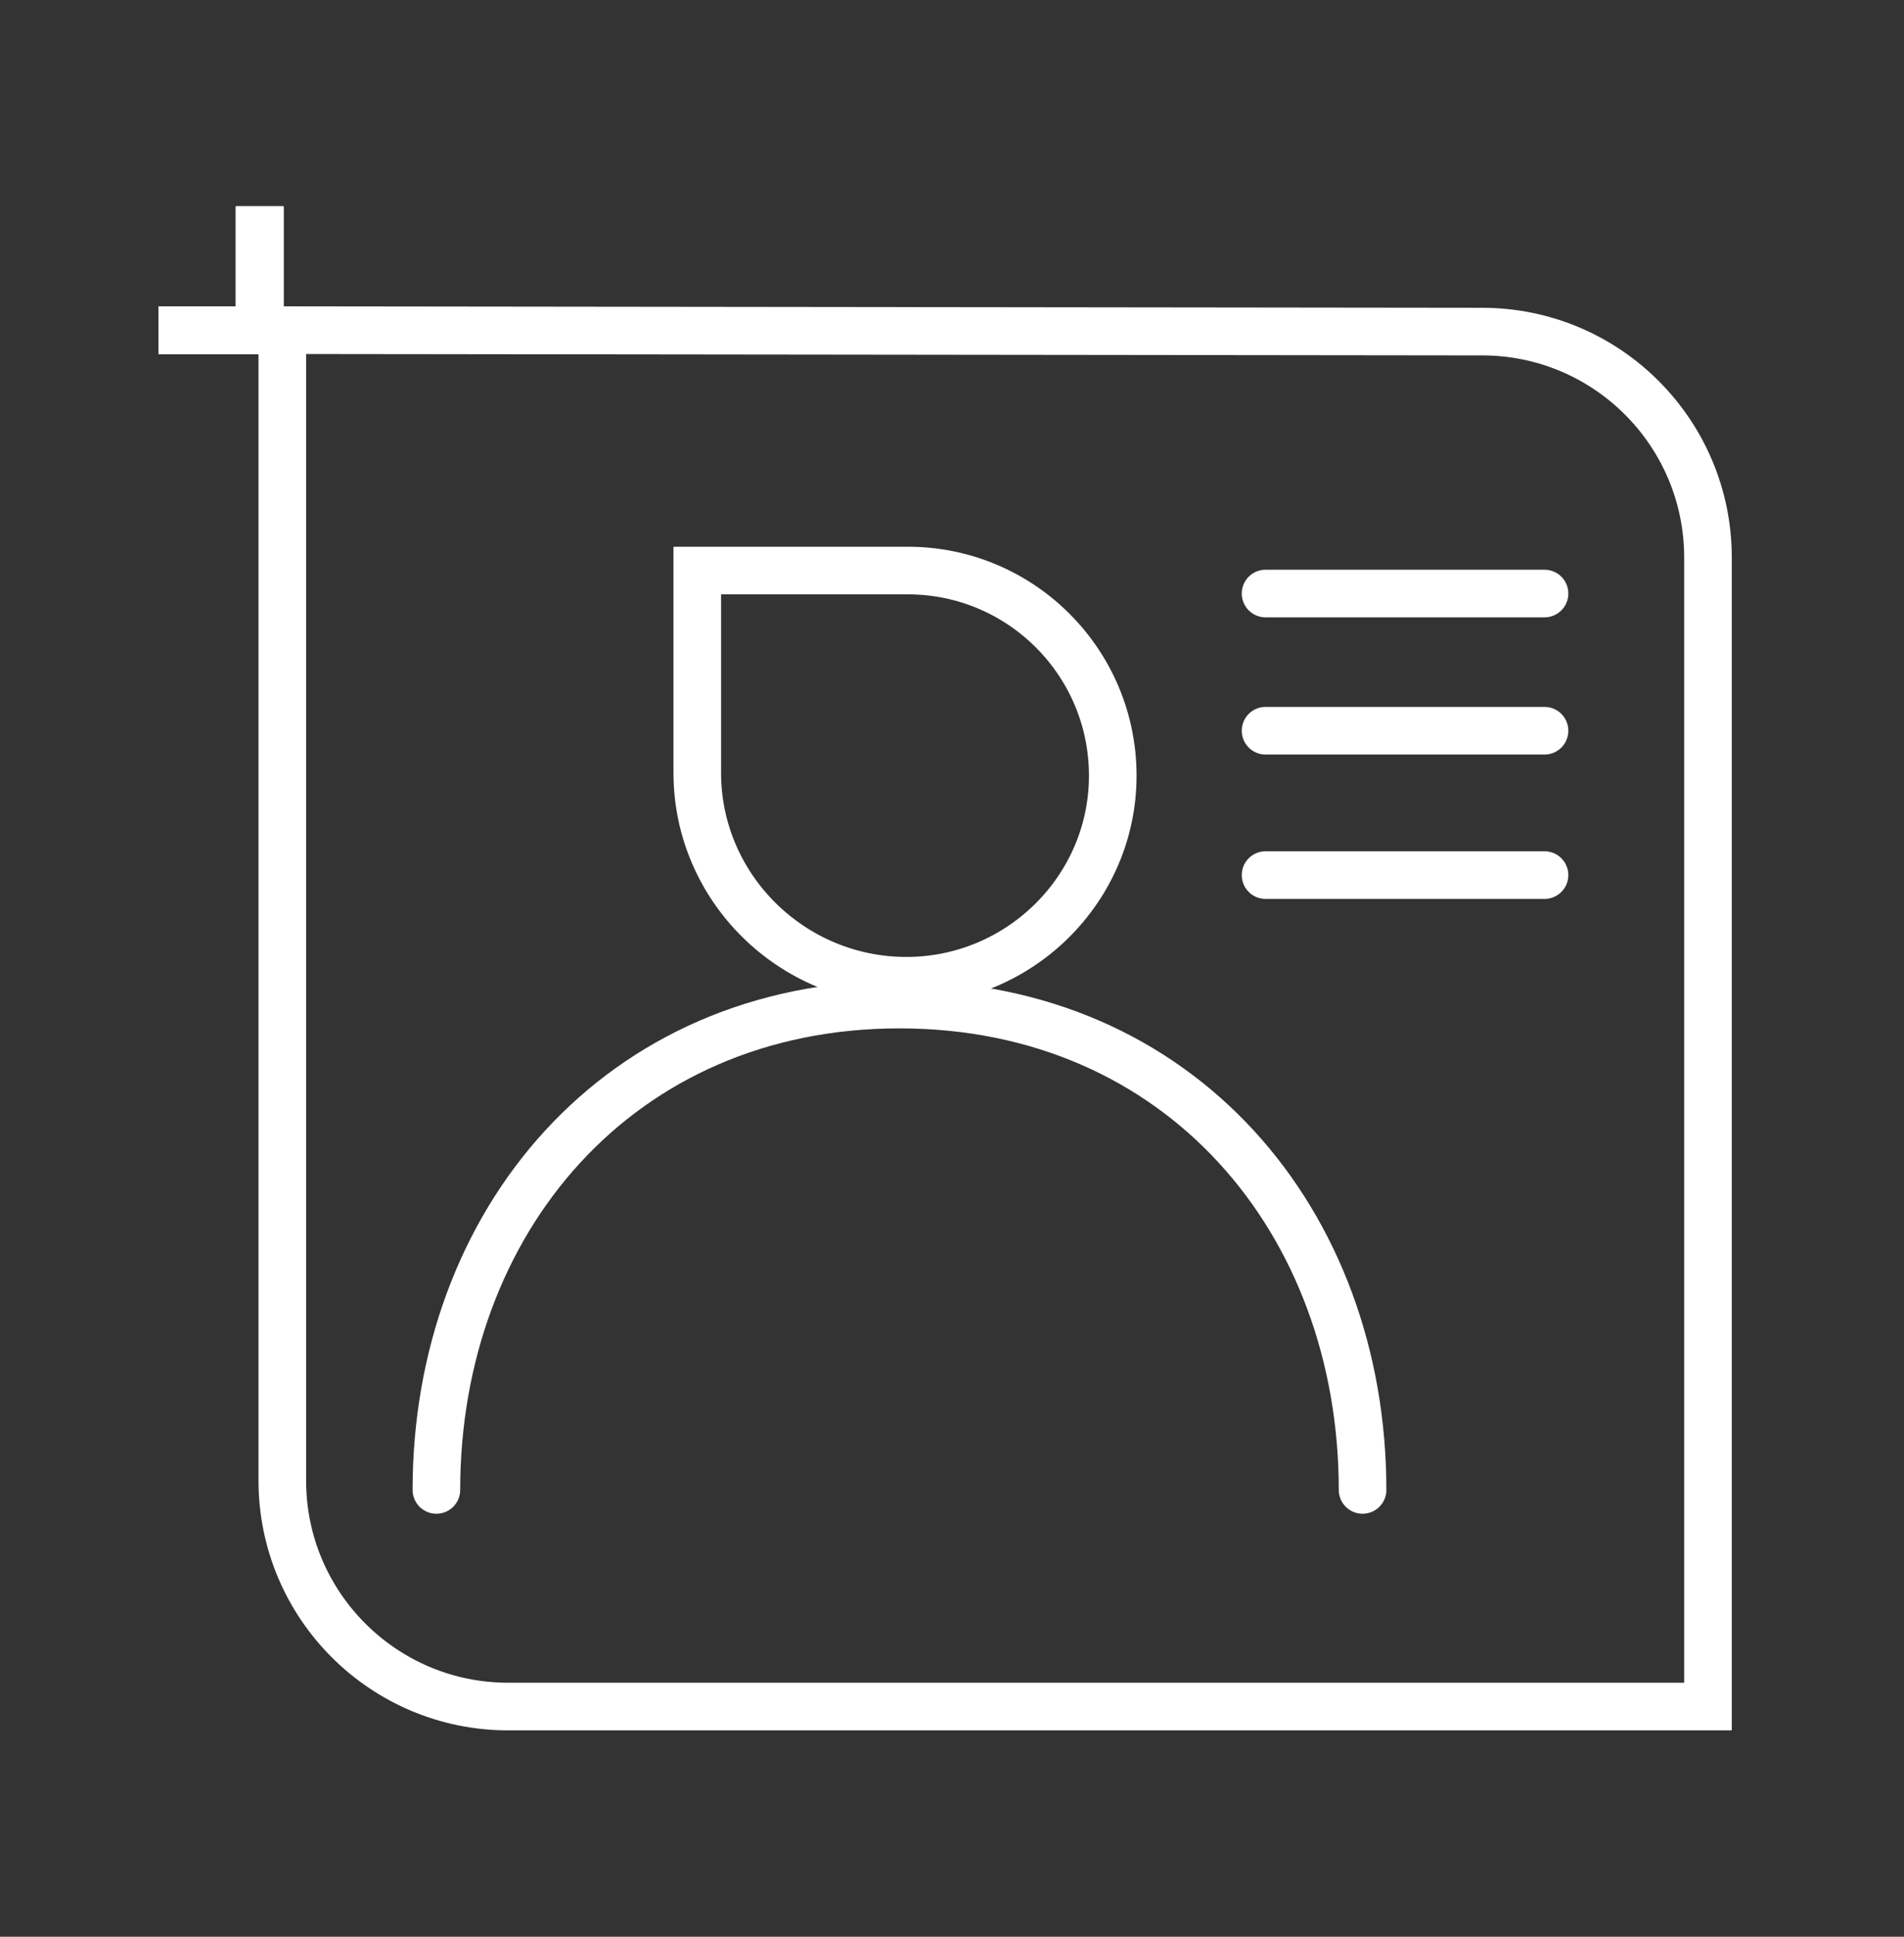
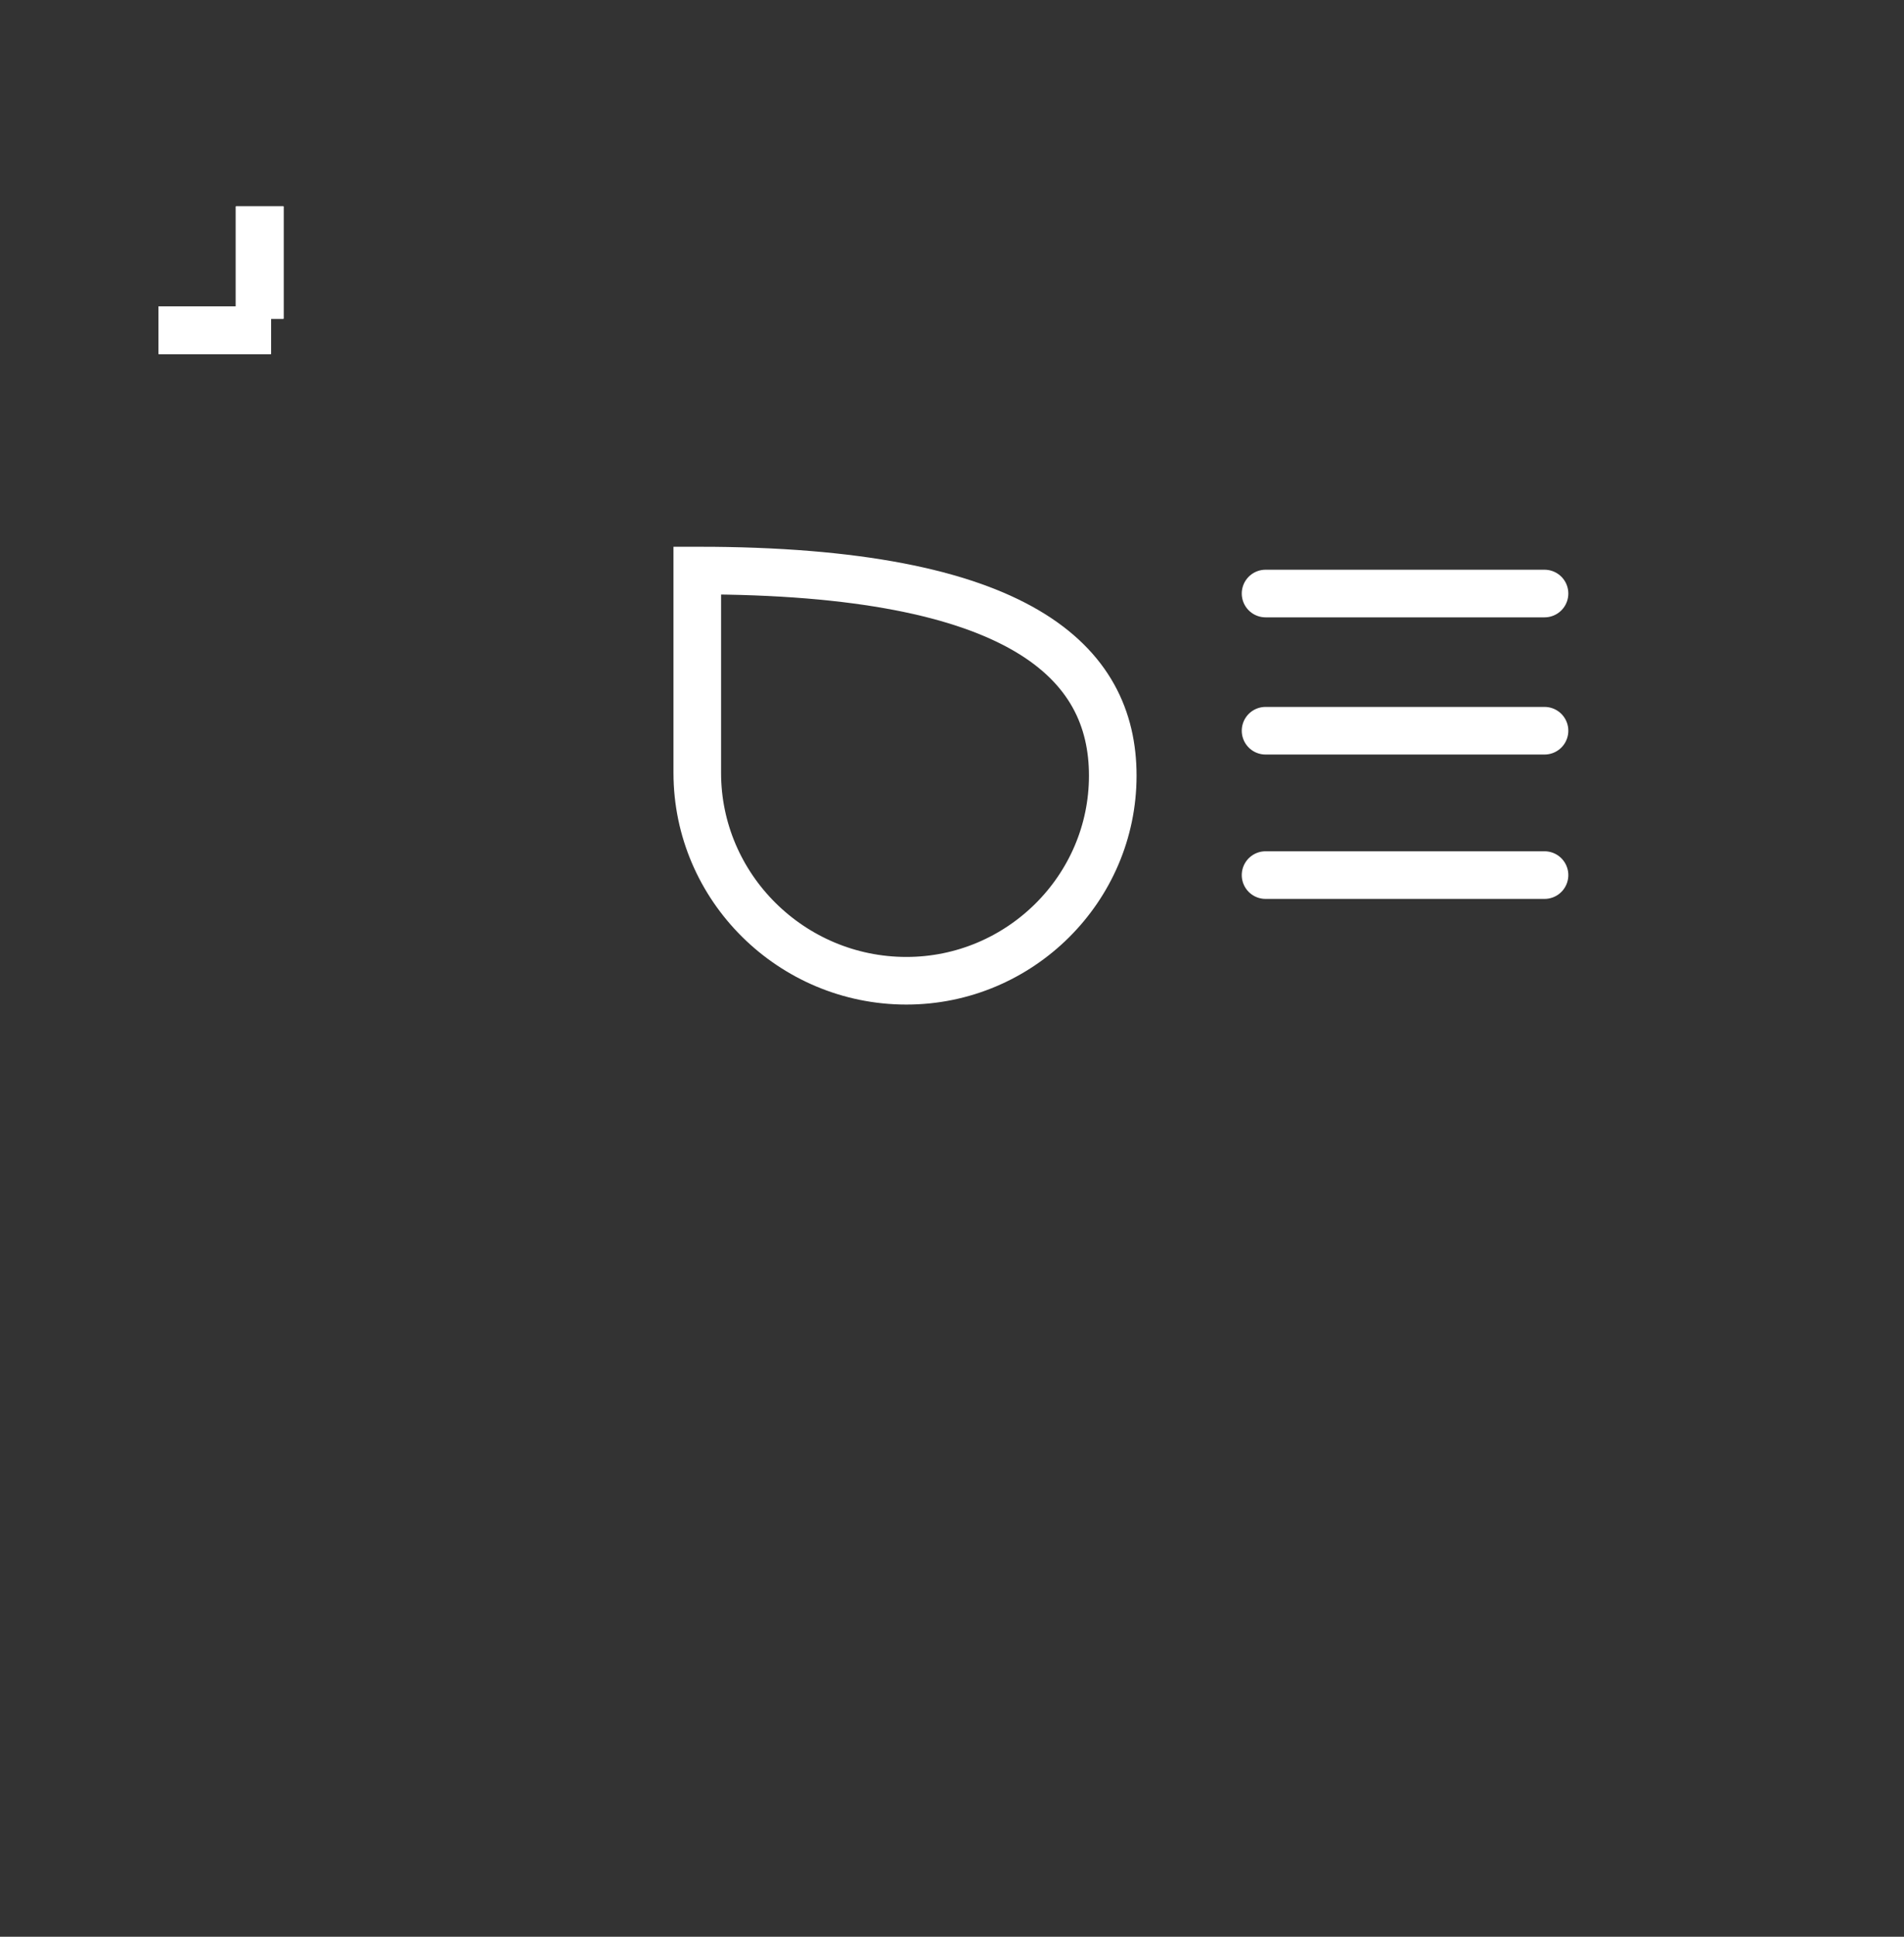
<svg xmlns="http://www.w3.org/2000/svg" width="60" height="61" viewBox="0 0 60 61" fill="none">
  <rect x="0" y="0" width="60" height="61" fill="#333333" stroke="none" />
-   <path d="M8.896 46.631V10.399L46.712 10.444C50.641 10.448 53.823 13.634 53.823 17.563V53.75H16.015C12.084 53.75 8.896 50.563 8.896 46.631Z" stroke="white" stroke-width="1.5" />
  <line x1="8.537" y1="10.398" x2="4.999" y2="10.398" stroke="white" stroke-width="1.5" />
  <line x1="8.537" y1="10.398" x2="4.999" y2="10.398" stroke="white" stroke-width="1.5" />
  <line x1="8.537" y1="10.398" x2="4.999" y2="10.398" stroke="white" stroke-width="1.5" />
  <line x1="8.537" y1="10.398" x2="4.999" y2="10.398" stroke="white" stroke-width="1.5" />
  <line x1="8.184" y1="10.038" x2="8.184" y2="6.5" stroke="white" stroke-width="1.5" />
  <line x1="8.184" y1="10.038" x2="8.184" y2="6.5" stroke="white" stroke-width="1.5" />
  <line x1="8.184" y1="10.038" x2="8.184" y2="6.5" stroke="white" stroke-width="1.5" />
-   <line x1="8.184" y1="10.038" x2="8.184" y2="6.5" stroke="white" stroke-width="1.5" />
  <path d="M39.881 18.694H48.672" stroke="white" stroke-width="1.5" stroke-linecap="round" />
  <path d="M39.881 23.015H48.672" stroke="white" stroke-width="1.5" stroke-linecap="round" />
  <path d="M39.881 27.562H48.672" stroke="white" stroke-width="1.5" stroke-linecap="round" />
-   <path d="M21.973 17.97H28.606C32.173 17.97 35.066 20.863 35.066 24.43C35.066 27.992 32.136 30.89 28.563 30.89C24.942 30.89 21.973 27.953 21.973 24.343V17.97Z" stroke="white" stroke-width="1.5" />
-   <path d="M42.938 46.927C42.938 38.485 37.196 31.64 28.345 31.64C19.494 31.64 13.752 38.485 13.752 46.927" stroke="white" stroke-width="1.5" stroke-linecap="round" />
+   <path d="M21.973 17.97C32.173 17.97 35.066 20.863 35.066 24.43C35.066 27.992 32.136 30.89 28.563 30.89C24.942 30.89 21.973 27.953 21.973 24.343V17.97Z" stroke="white" stroke-width="1.5" />
</svg>